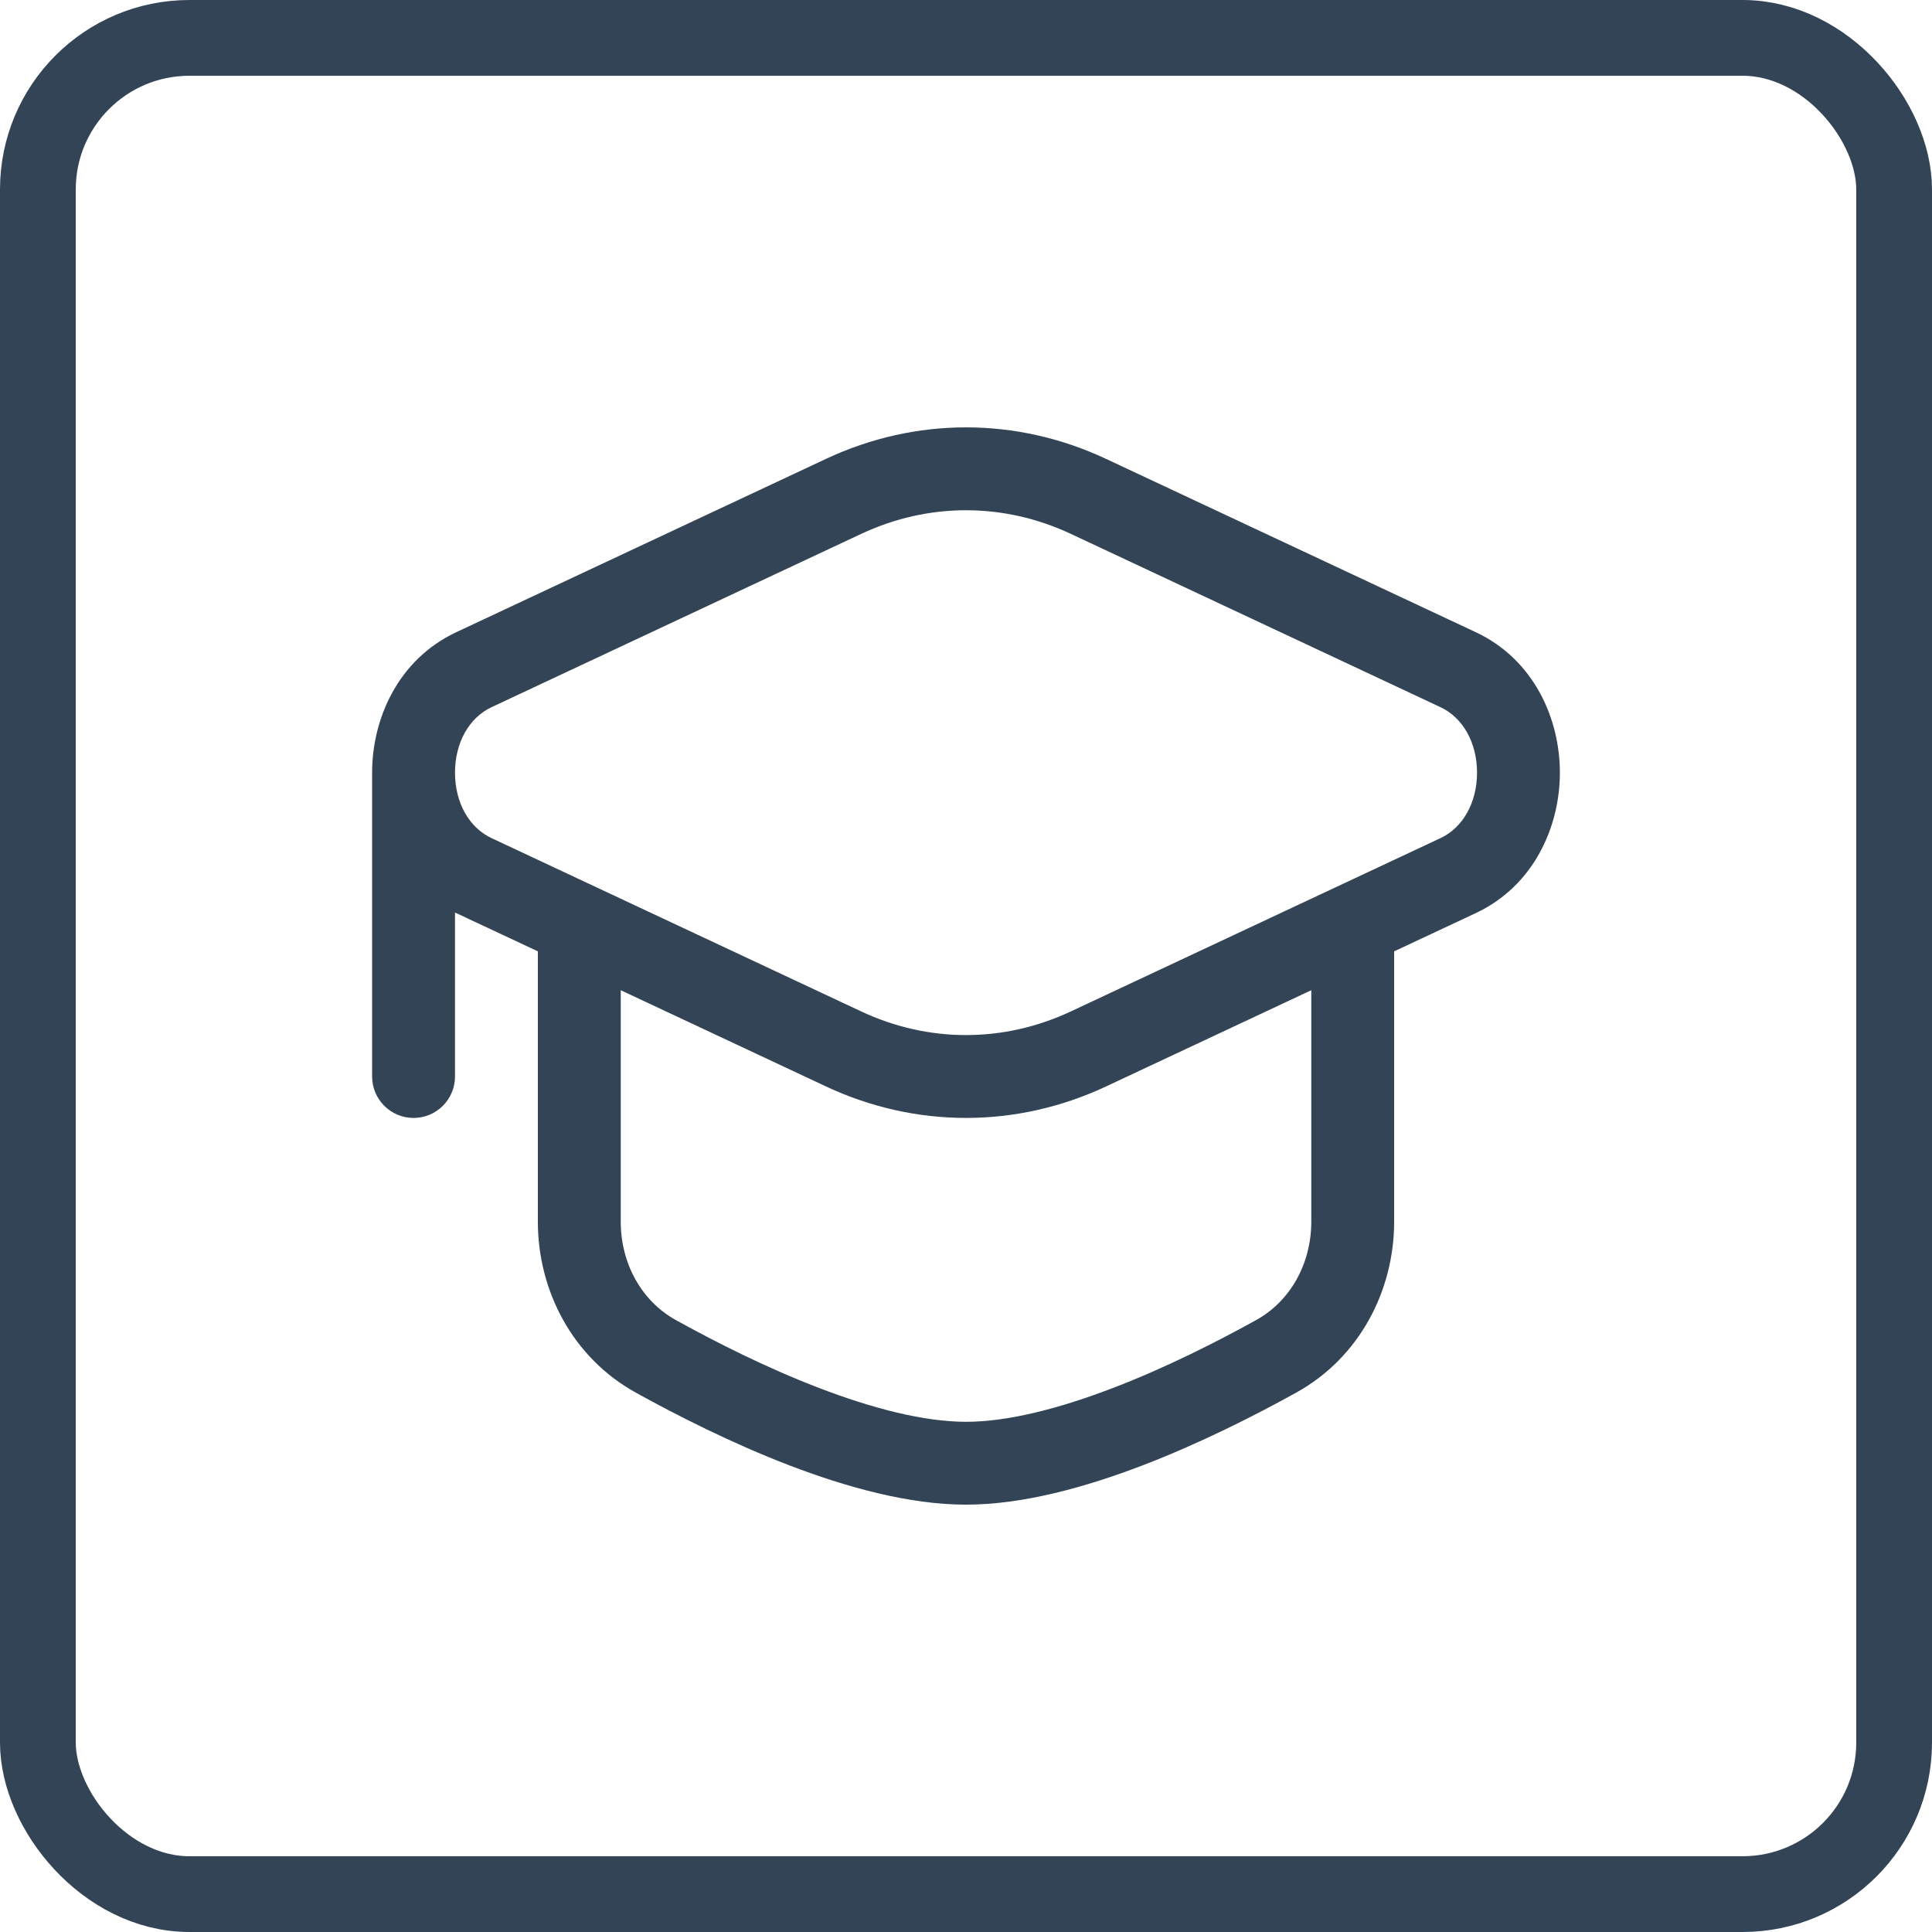
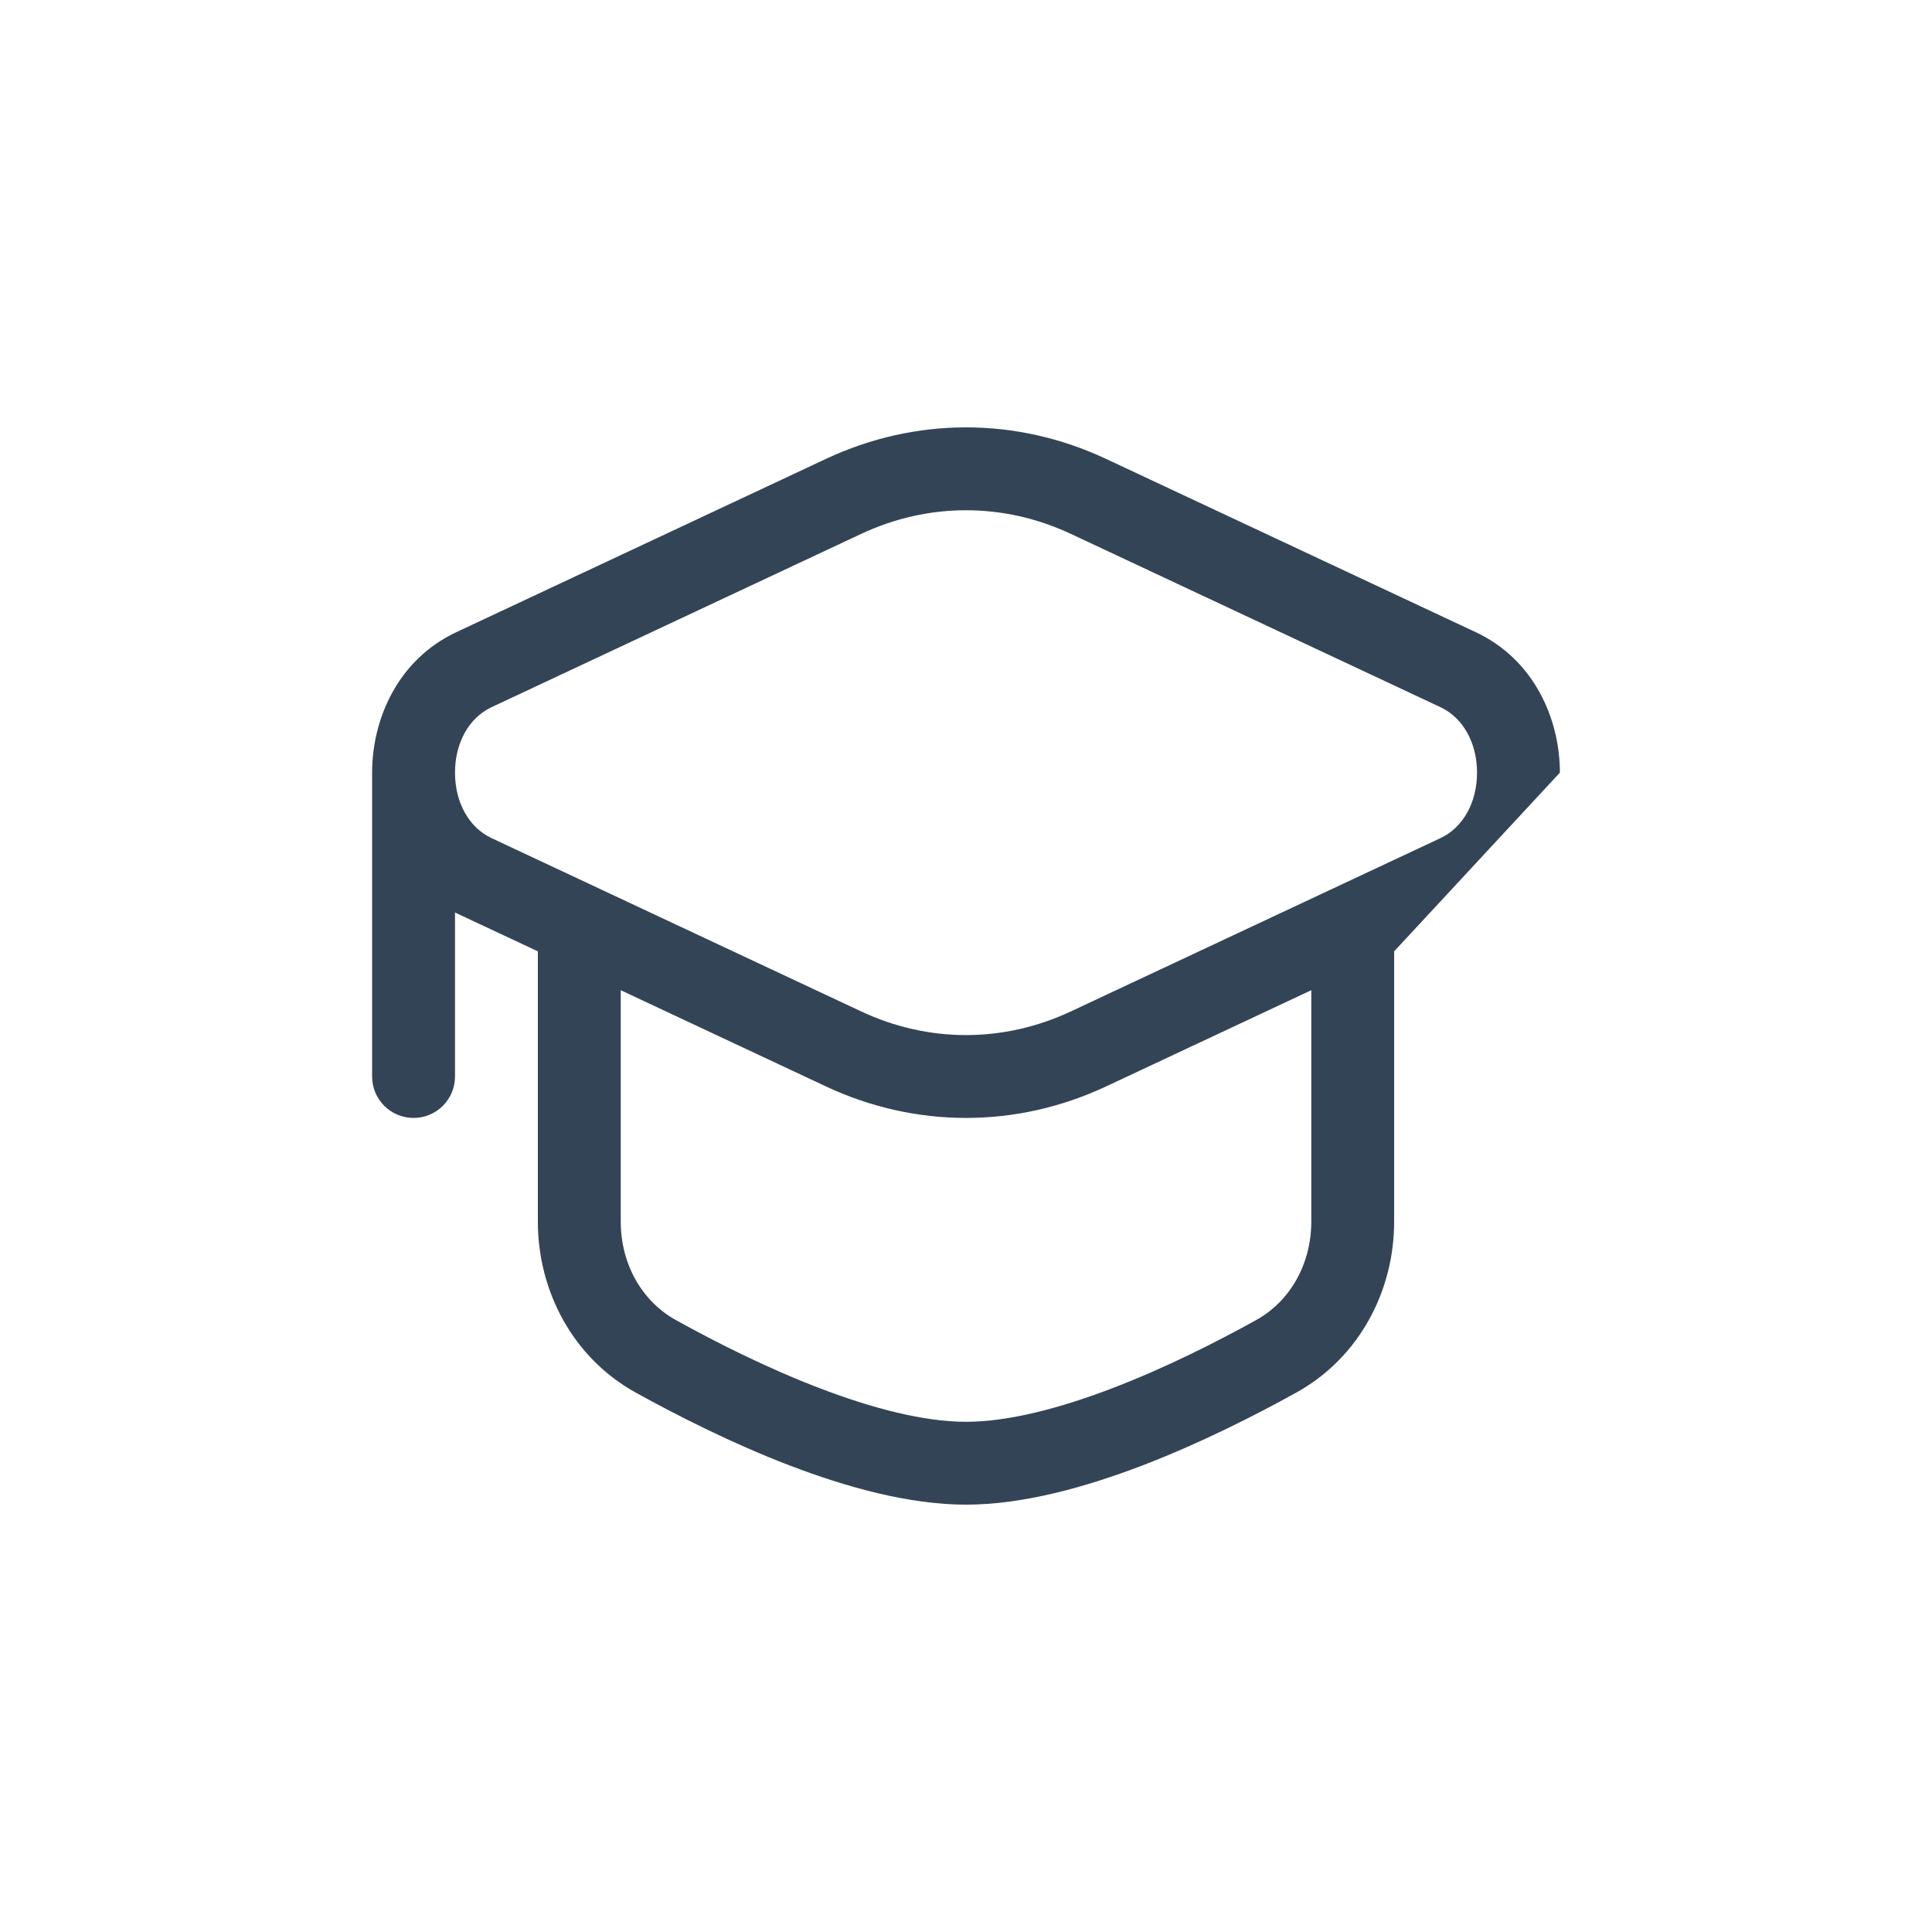
<svg xmlns="http://www.w3.org/2000/svg" width="51" height="51" viewBox="0 0 51 51" fill="none">
-   <rect x="1" y="1" width="49" height="49" rx="4" stroke="#334456" stroke-width="2" />
-   <path fill-rule="evenodd" clip-rule="evenodd" d="M21.802 12.114C24.169 11.004 26.832 11.004 29.198 12.114L38.956 16.688C40.491 17.408 41.177 18.97 41.177 20.396C41.177 21.822 40.491 23.384 38.956 24.104L36.802 25.113V32.246C36.802 34.073 35.886 35.837 34.218 36.761C33.122 37.368 31.681 38.099 30.165 38.681C28.667 39.255 27.008 39.719 25.5 39.719C23.992 39.719 22.334 39.255 20.835 38.681C19.319 38.099 17.879 37.368 16.782 36.761C15.114 35.837 14.198 34.073 14.198 32.246V25.113L12.045 24.104L12.011 24.088V28.417C12.011 29.021 11.521 29.511 10.917 29.511C10.313 29.511 9.823 29.021 9.823 28.417V20.396C9.823 18.97 10.51 17.408 12.045 16.688L21.802 12.114ZM16.386 26.139V32.246C16.386 33.358 16.938 34.347 17.842 34.847C18.887 35.426 20.231 36.106 21.619 36.638C23.025 37.178 24.389 37.532 25.5 37.532C26.612 37.532 27.976 37.178 29.382 36.638C30.77 36.106 32.113 35.426 33.158 34.847C34.063 34.347 34.615 33.358 34.615 32.246V26.139L29.198 28.679C26.832 29.788 24.169 29.788 21.803 28.679L16.386 26.139ZM12.973 22.123C12.385 21.848 12.011 21.19 12.011 20.396C12.011 19.602 12.385 18.945 12.973 18.669L22.731 14.094C24.509 13.261 26.491 13.261 28.27 14.094L38.028 18.669C38.615 18.945 38.99 19.602 38.99 20.396C38.99 21.19 38.615 21.848 38.028 22.123L28.27 26.698C26.491 27.532 24.509 27.532 22.731 26.698L12.973 22.123Z" fill="#334456" />
+   <path fill-rule="evenodd" clip-rule="evenodd" d="M21.802 12.114C24.169 11.004 26.832 11.004 29.198 12.114L38.956 16.688C40.491 17.408 41.177 18.97 41.177 20.396L36.802 25.113V32.246C36.802 34.073 35.886 35.837 34.218 36.761C33.122 37.368 31.681 38.099 30.165 38.681C28.667 39.255 27.008 39.719 25.5 39.719C23.992 39.719 22.334 39.255 20.835 38.681C19.319 38.099 17.879 37.368 16.782 36.761C15.114 35.837 14.198 34.073 14.198 32.246V25.113L12.045 24.104L12.011 24.088V28.417C12.011 29.021 11.521 29.511 10.917 29.511C10.313 29.511 9.823 29.021 9.823 28.417V20.396C9.823 18.97 10.51 17.408 12.045 16.688L21.802 12.114ZM16.386 26.139V32.246C16.386 33.358 16.938 34.347 17.842 34.847C18.887 35.426 20.231 36.106 21.619 36.638C23.025 37.178 24.389 37.532 25.5 37.532C26.612 37.532 27.976 37.178 29.382 36.638C30.77 36.106 32.113 35.426 33.158 34.847C34.063 34.347 34.615 33.358 34.615 32.246V26.139L29.198 28.679C26.832 29.788 24.169 29.788 21.803 28.679L16.386 26.139ZM12.973 22.123C12.385 21.848 12.011 21.19 12.011 20.396C12.011 19.602 12.385 18.945 12.973 18.669L22.731 14.094C24.509 13.261 26.491 13.261 28.27 14.094L38.028 18.669C38.615 18.945 38.99 19.602 38.99 20.396C38.99 21.19 38.615 21.848 38.028 22.123L28.27 26.698C26.491 27.532 24.509 27.532 22.731 26.698L12.973 22.123Z" fill="#334456" />
</svg>